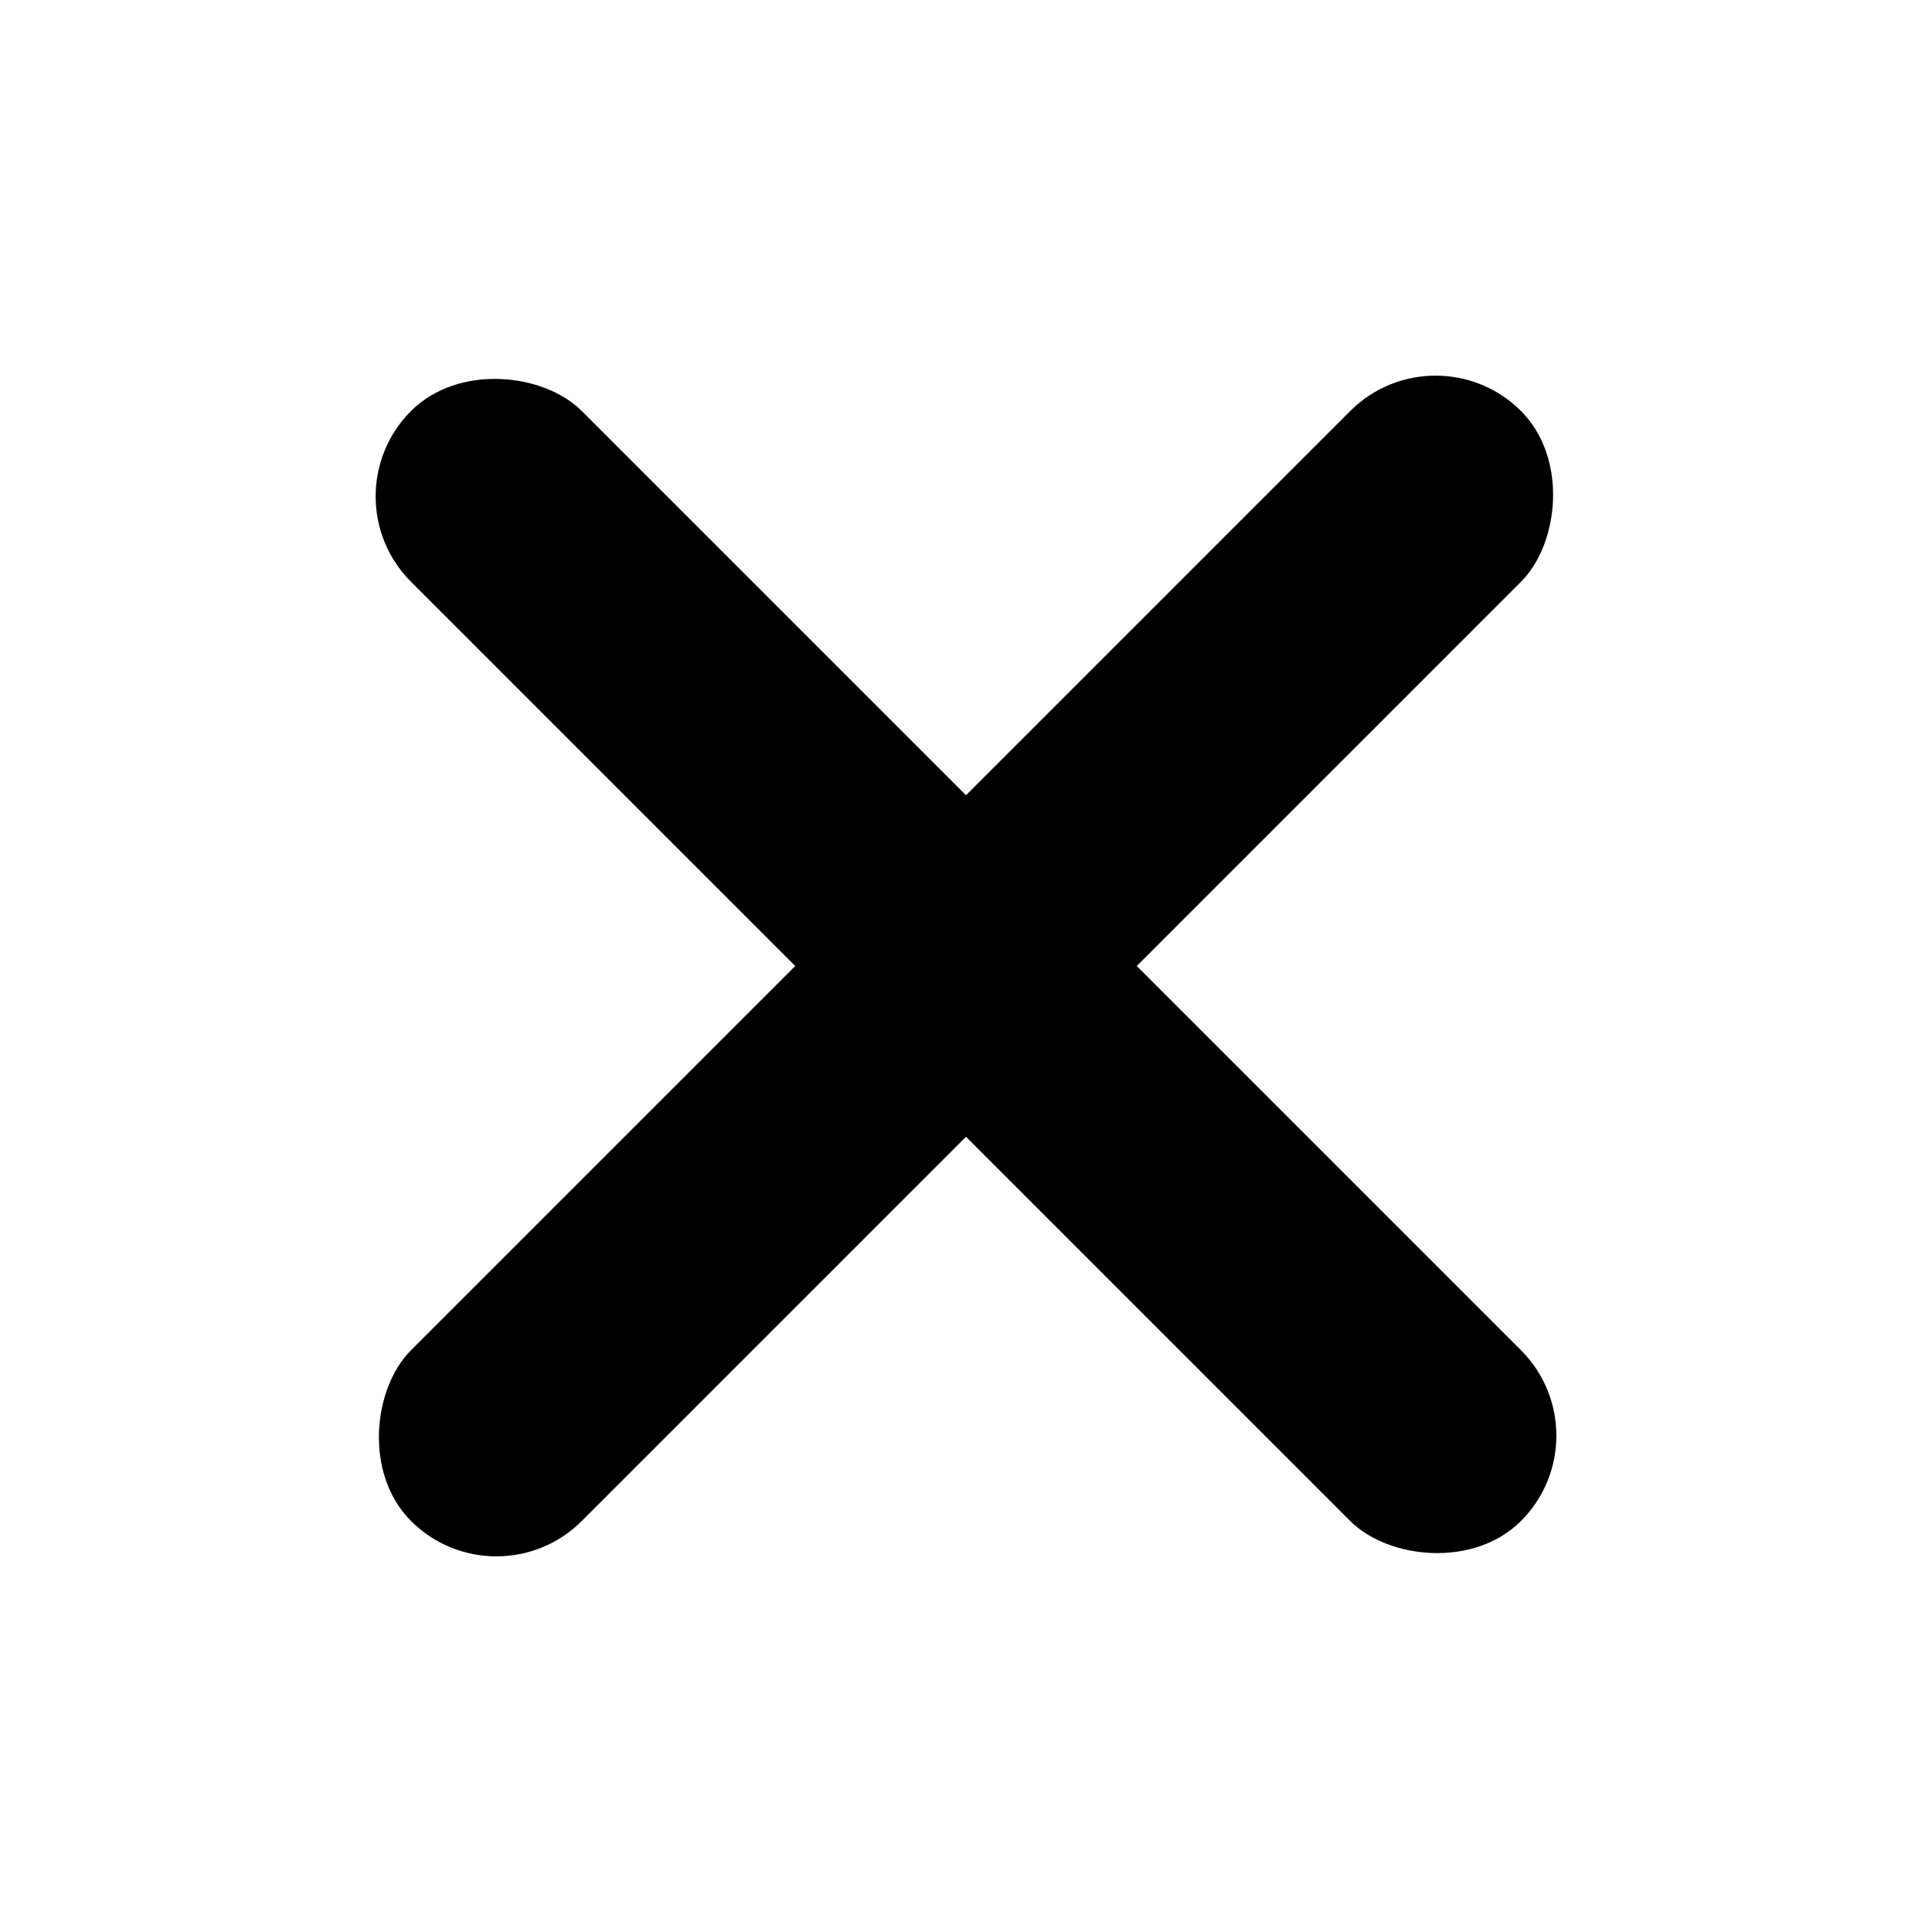
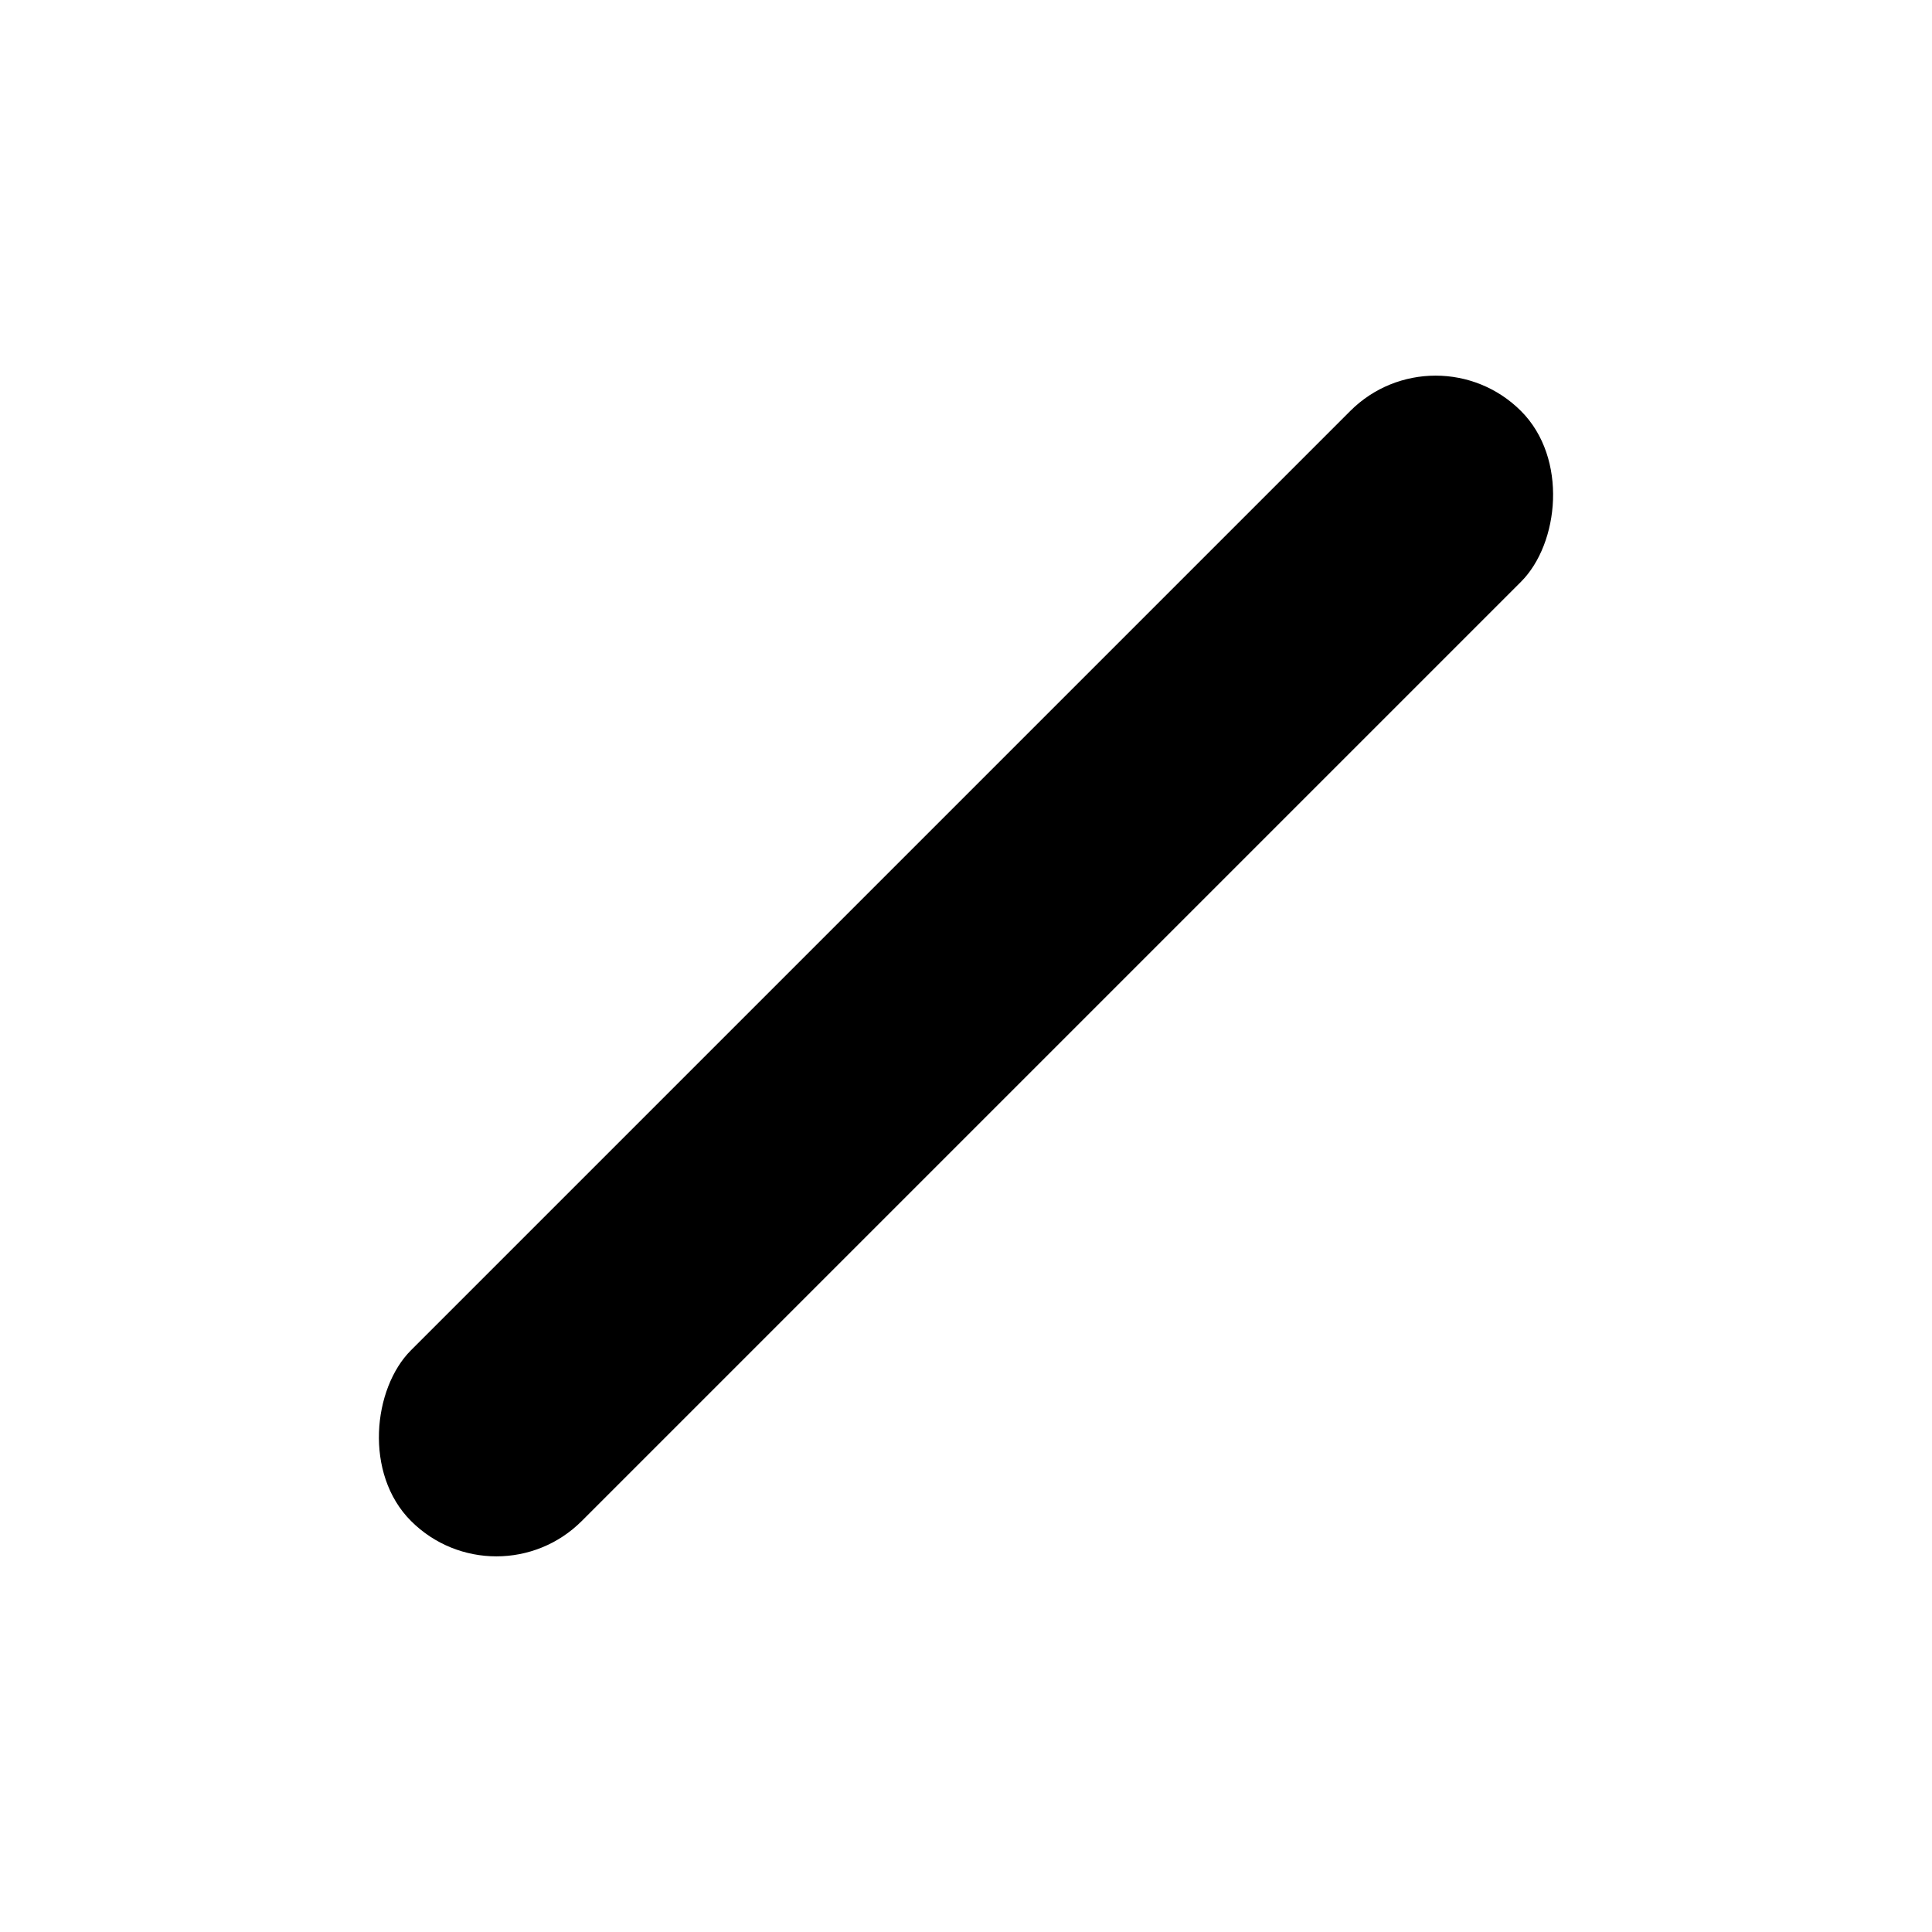
<svg xmlns="http://www.w3.org/2000/svg" viewBox="0 0 64 64">
  <g fill="currentColor">
    <rect x="28" y="6" width="8" height="52" rx="4" transform="rotate(45 32 32)" />
-     <rect x="28" y="6" width="8" height="52" rx="4" transform="rotate(-45 32 32)" />
  </g>
</svg>